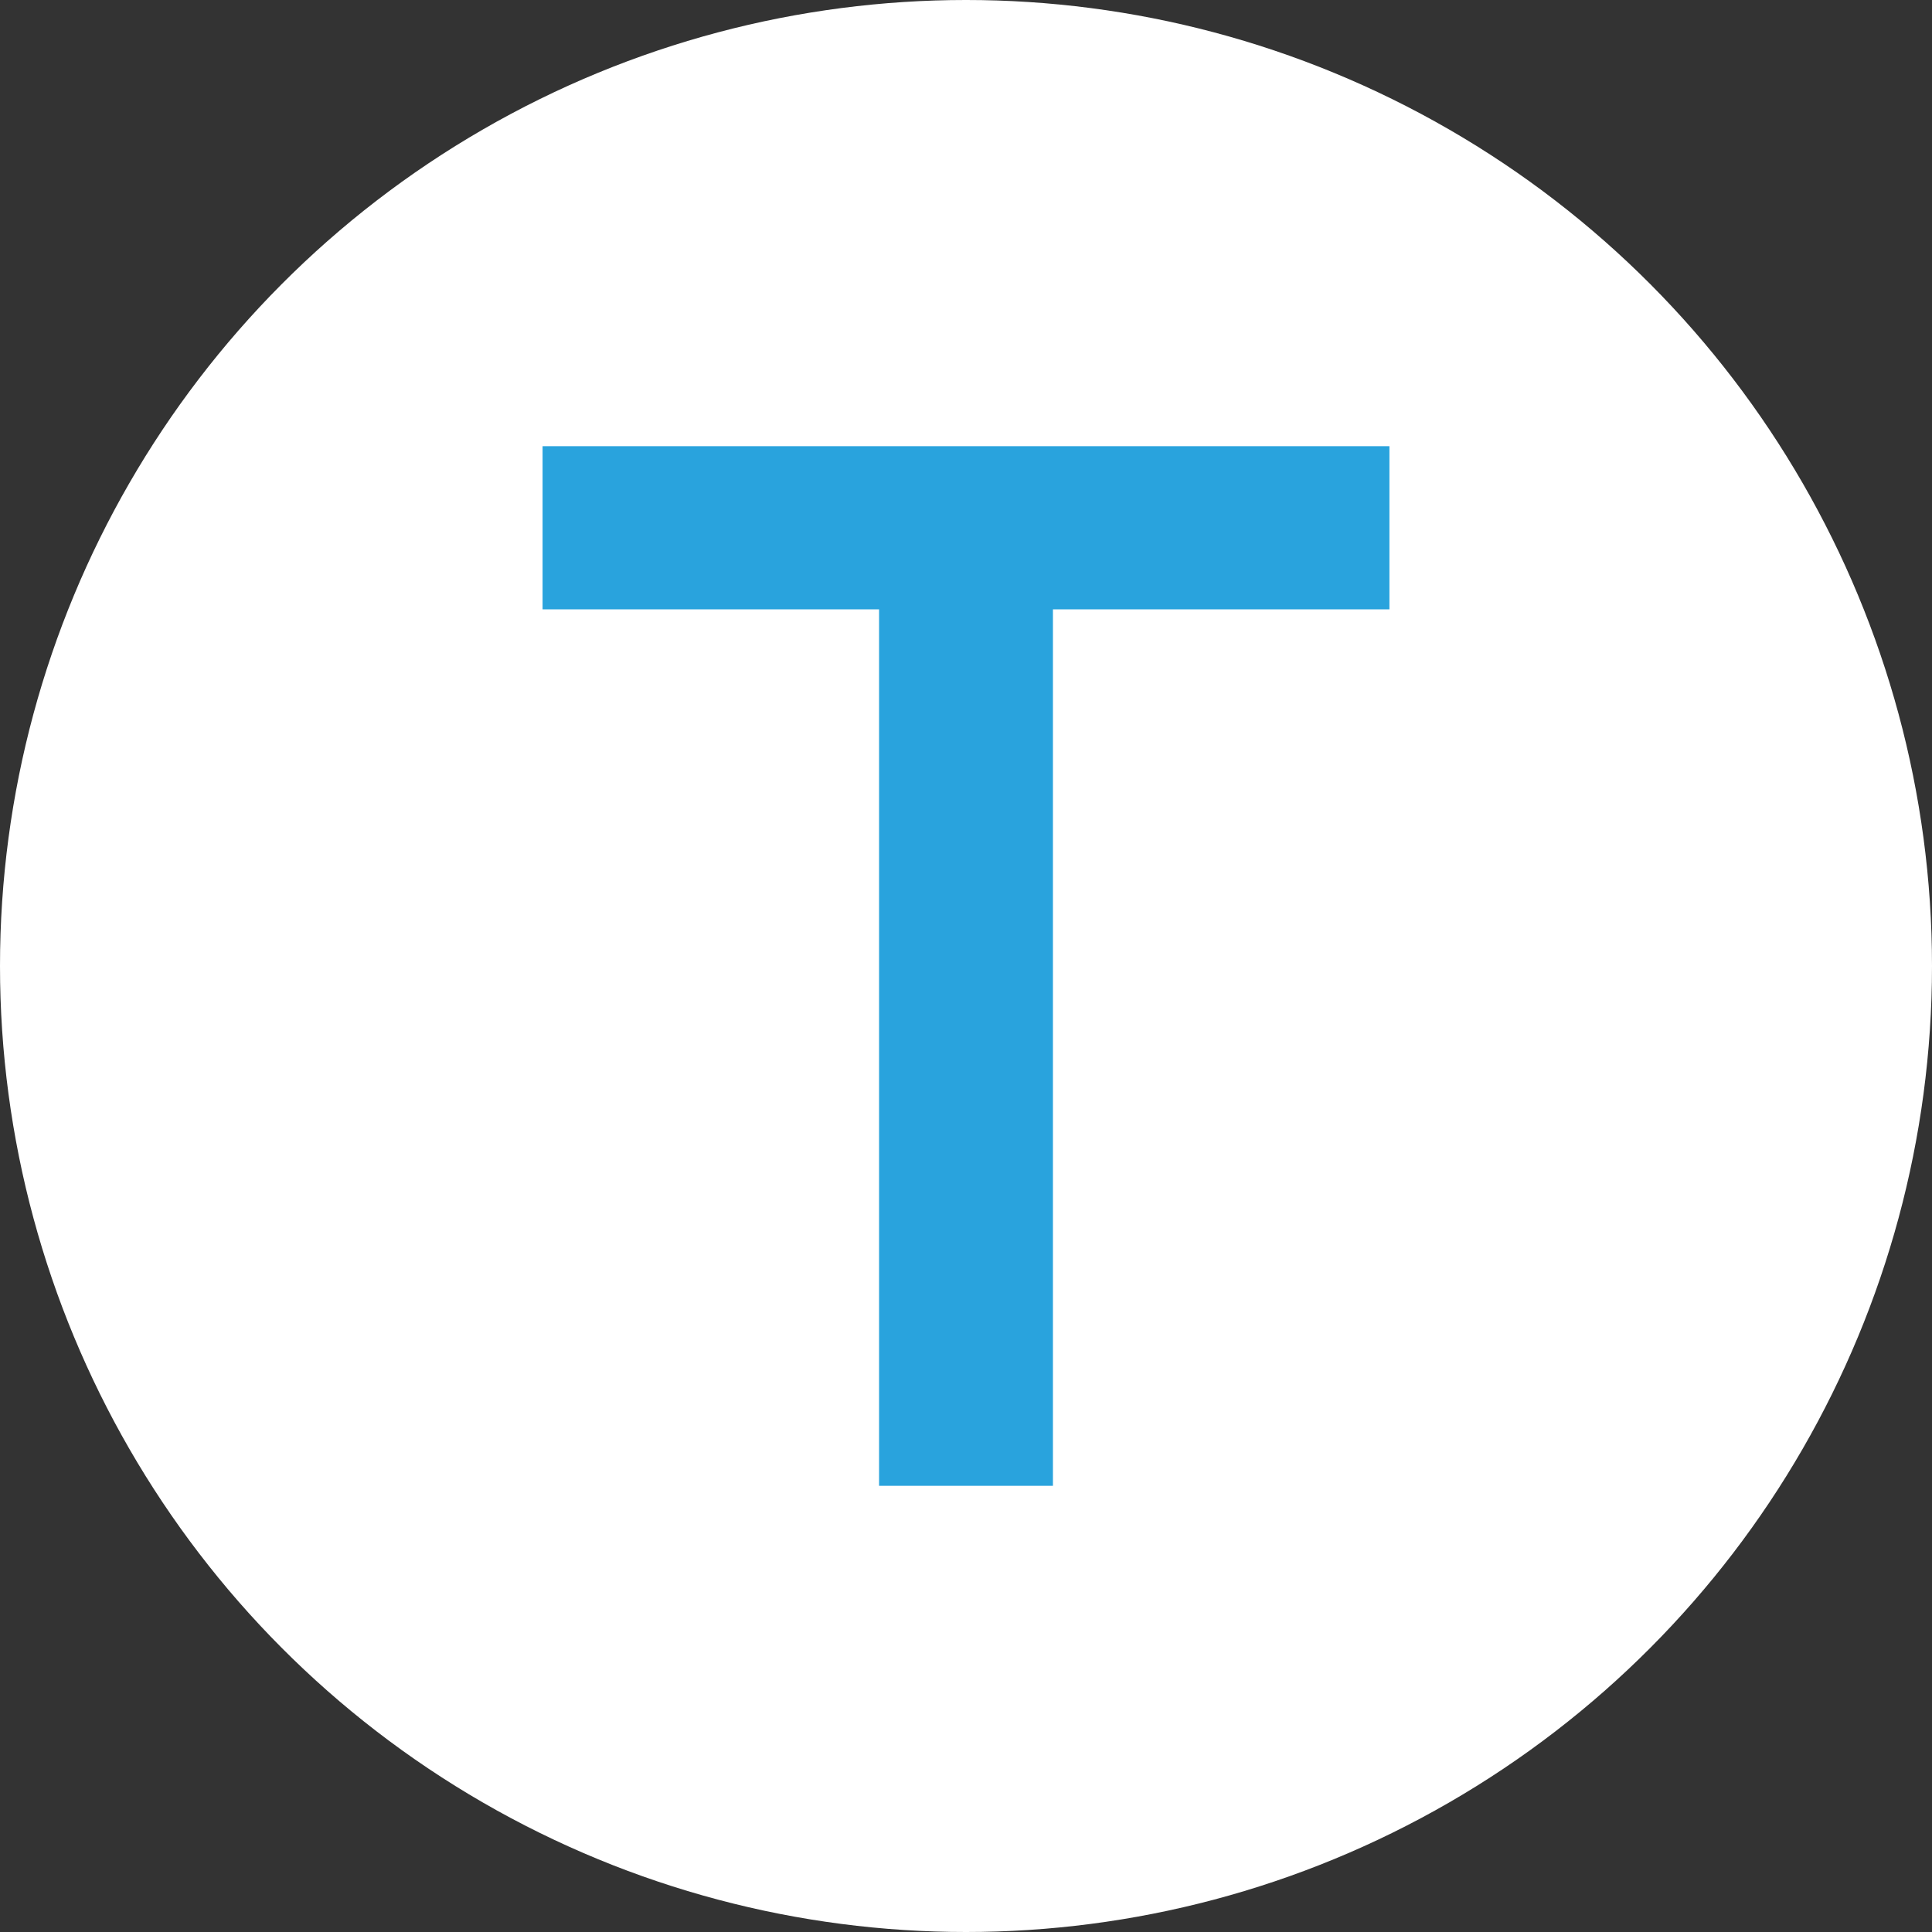
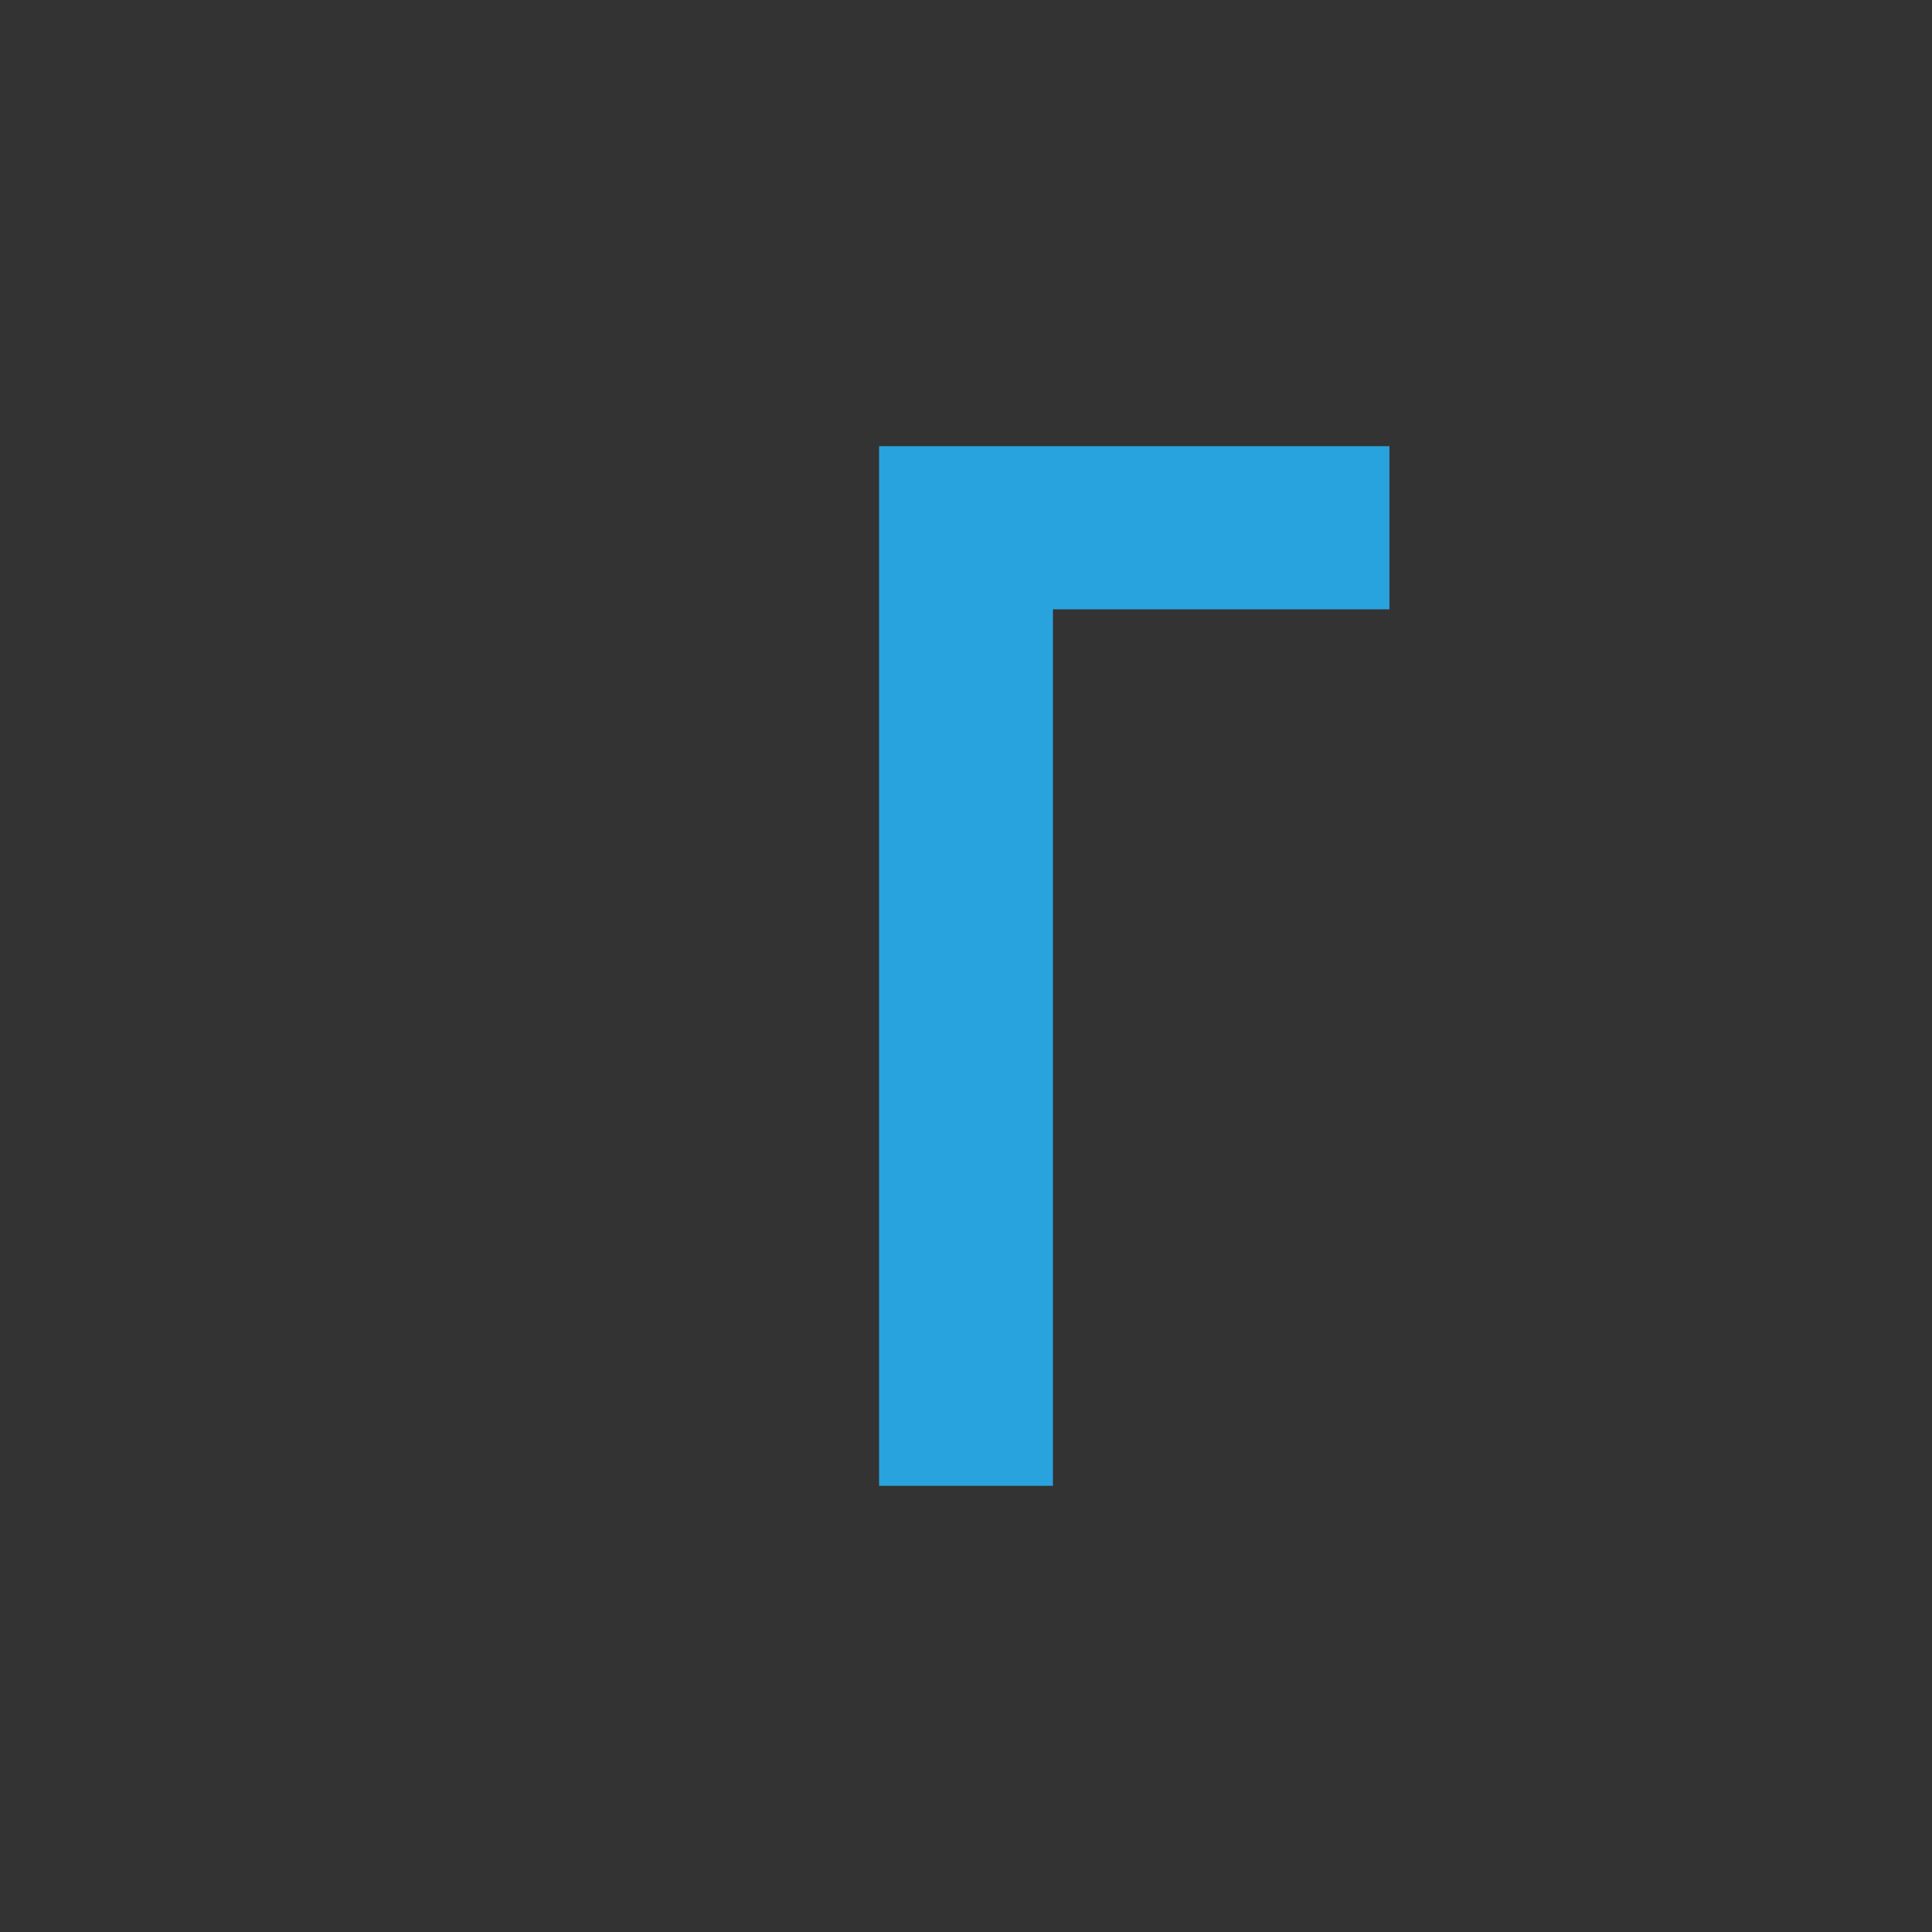
<svg xmlns="http://www.w3.org/2000/svg" id="Layer_1" data-name="Layer 1" viewBox="0 0 1200 1200">
  <rect x="0" y="0" width="1200" height="1200" fill="#333333" stroke="none" />
  <defs>
    <style>.cls-1{fill:#fff;}.cls-2{fill:#29a3dd;}</style>
  </defs>
-   <circle class="cls-1" cx="600" cy="600" r="600" />
-   <path class="cls-2" d="M546,922.86V378.48H337V277.14H863V378.48H654V922.86Z" />
+   <path class="cls-2" d="M546,922.86V378.48V277.14H863V378.48H654V922.86Z" />
</svg>